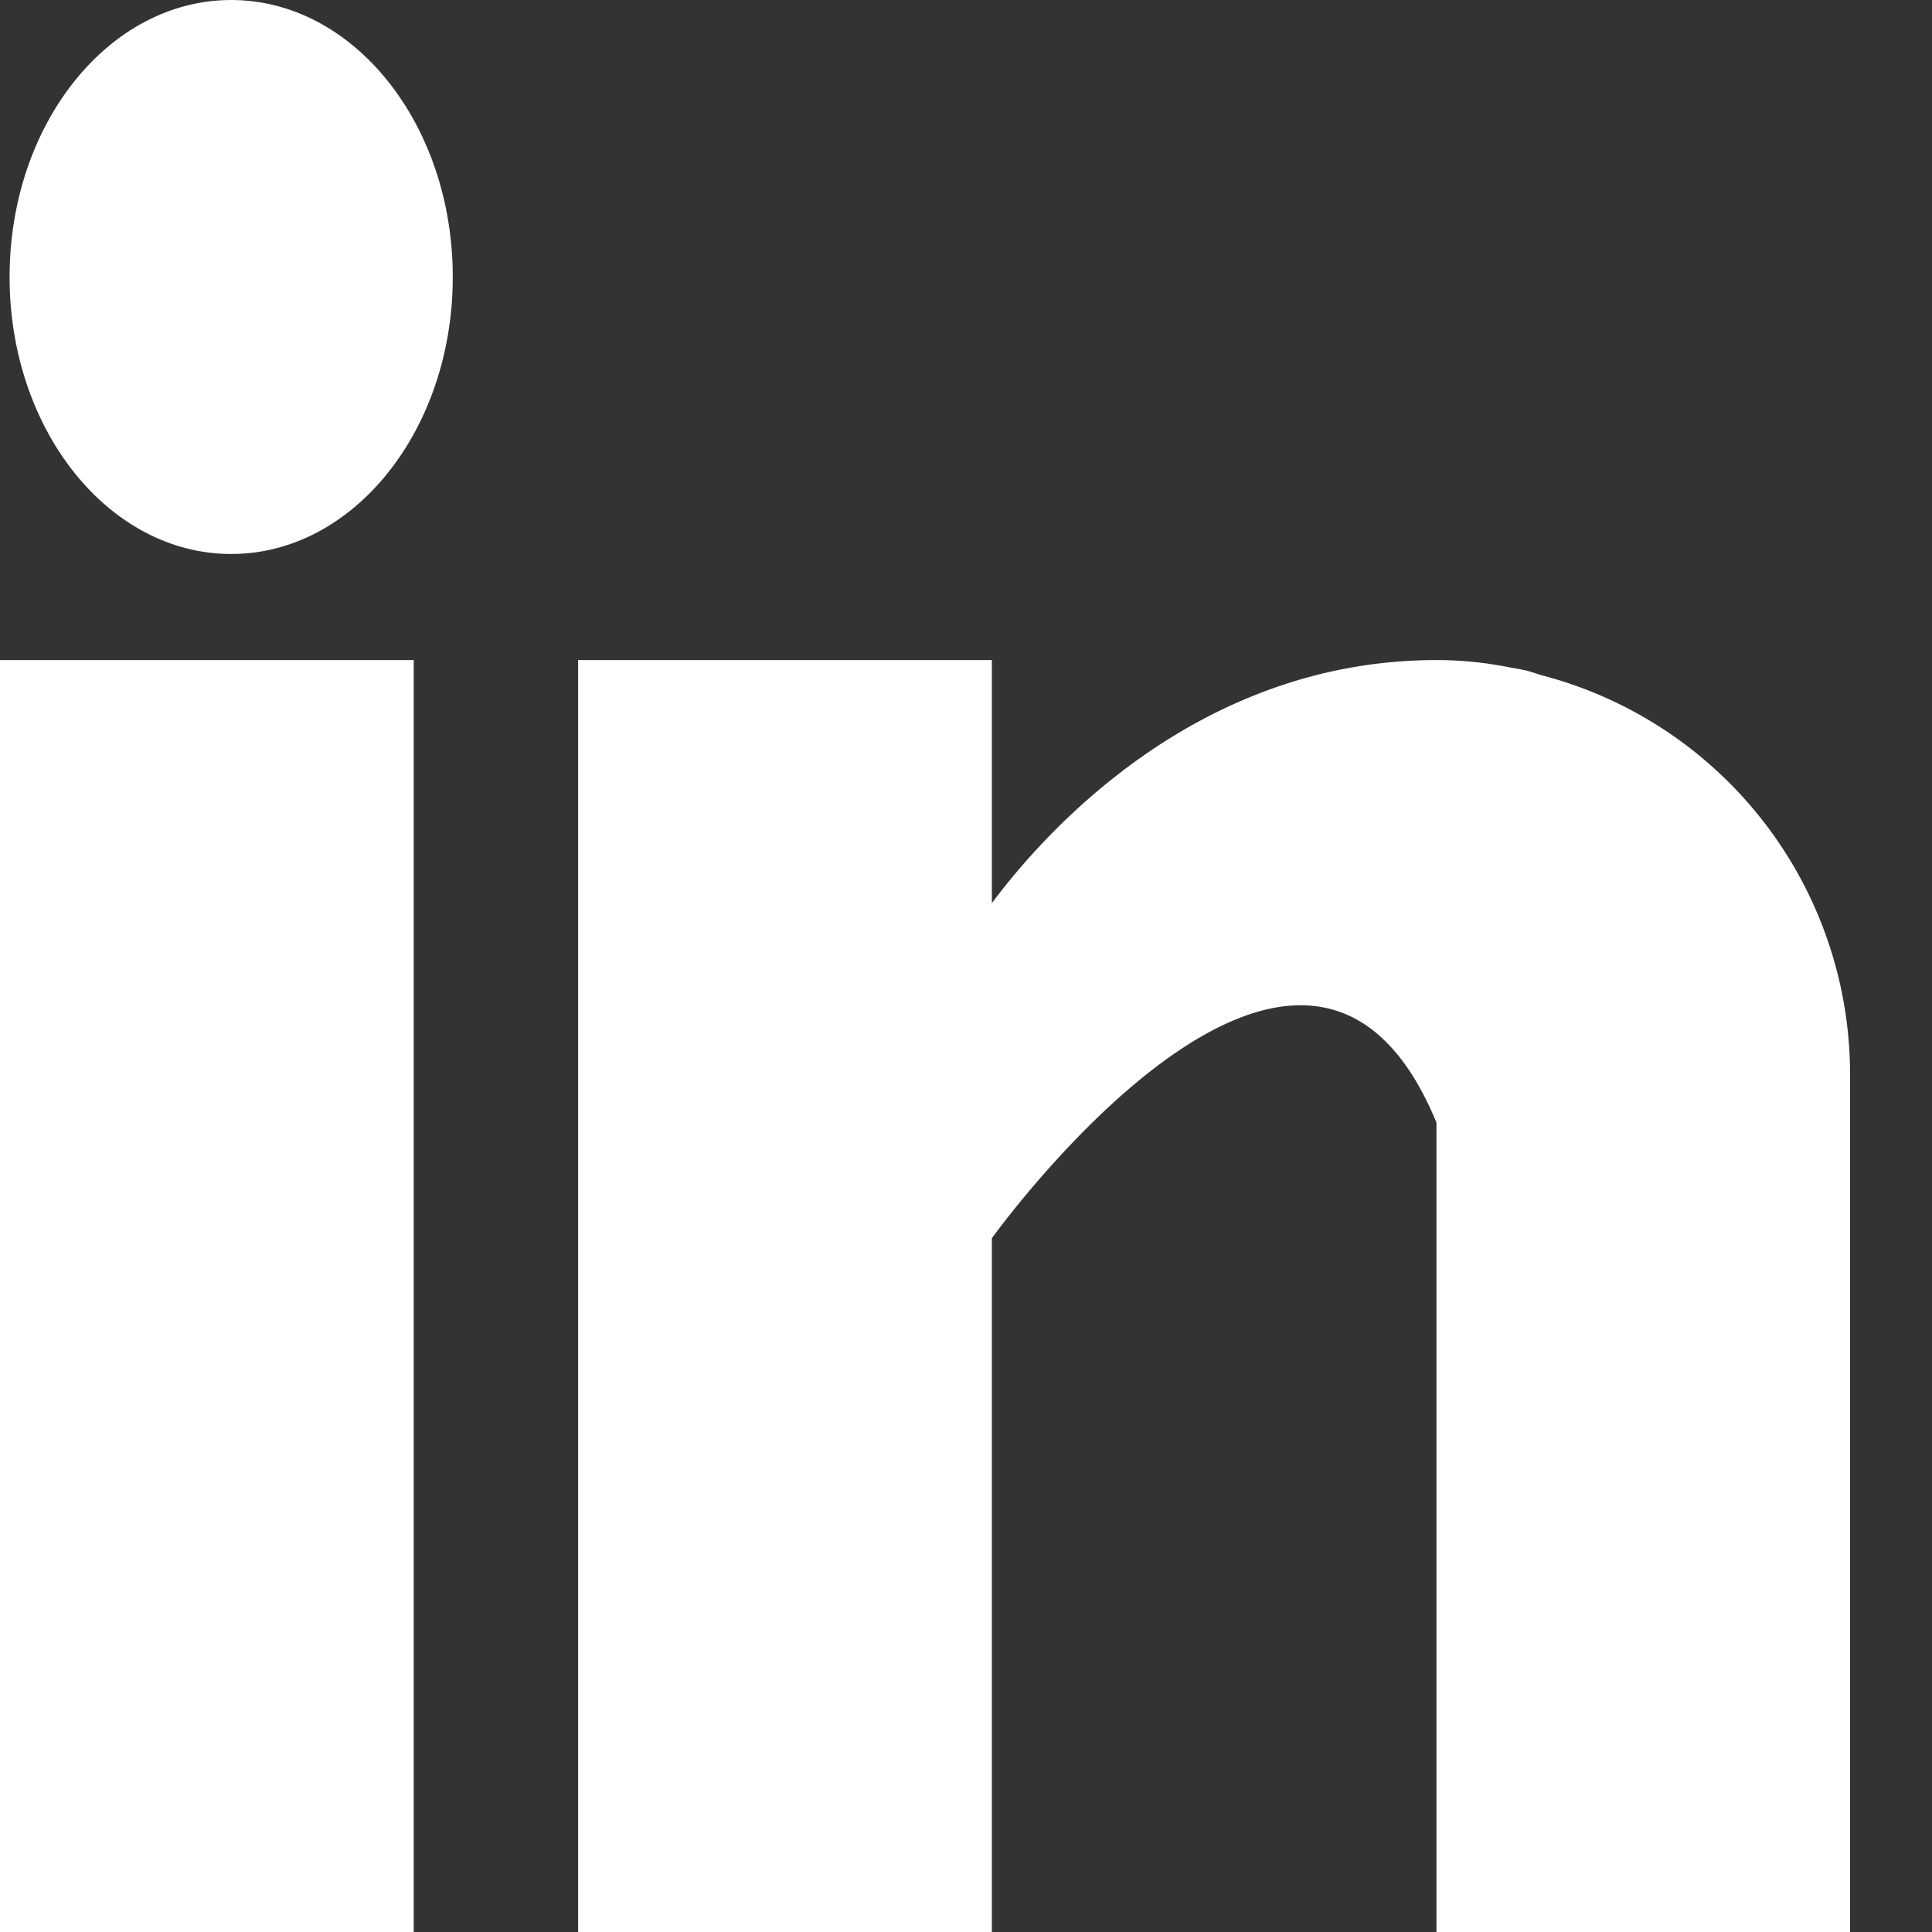
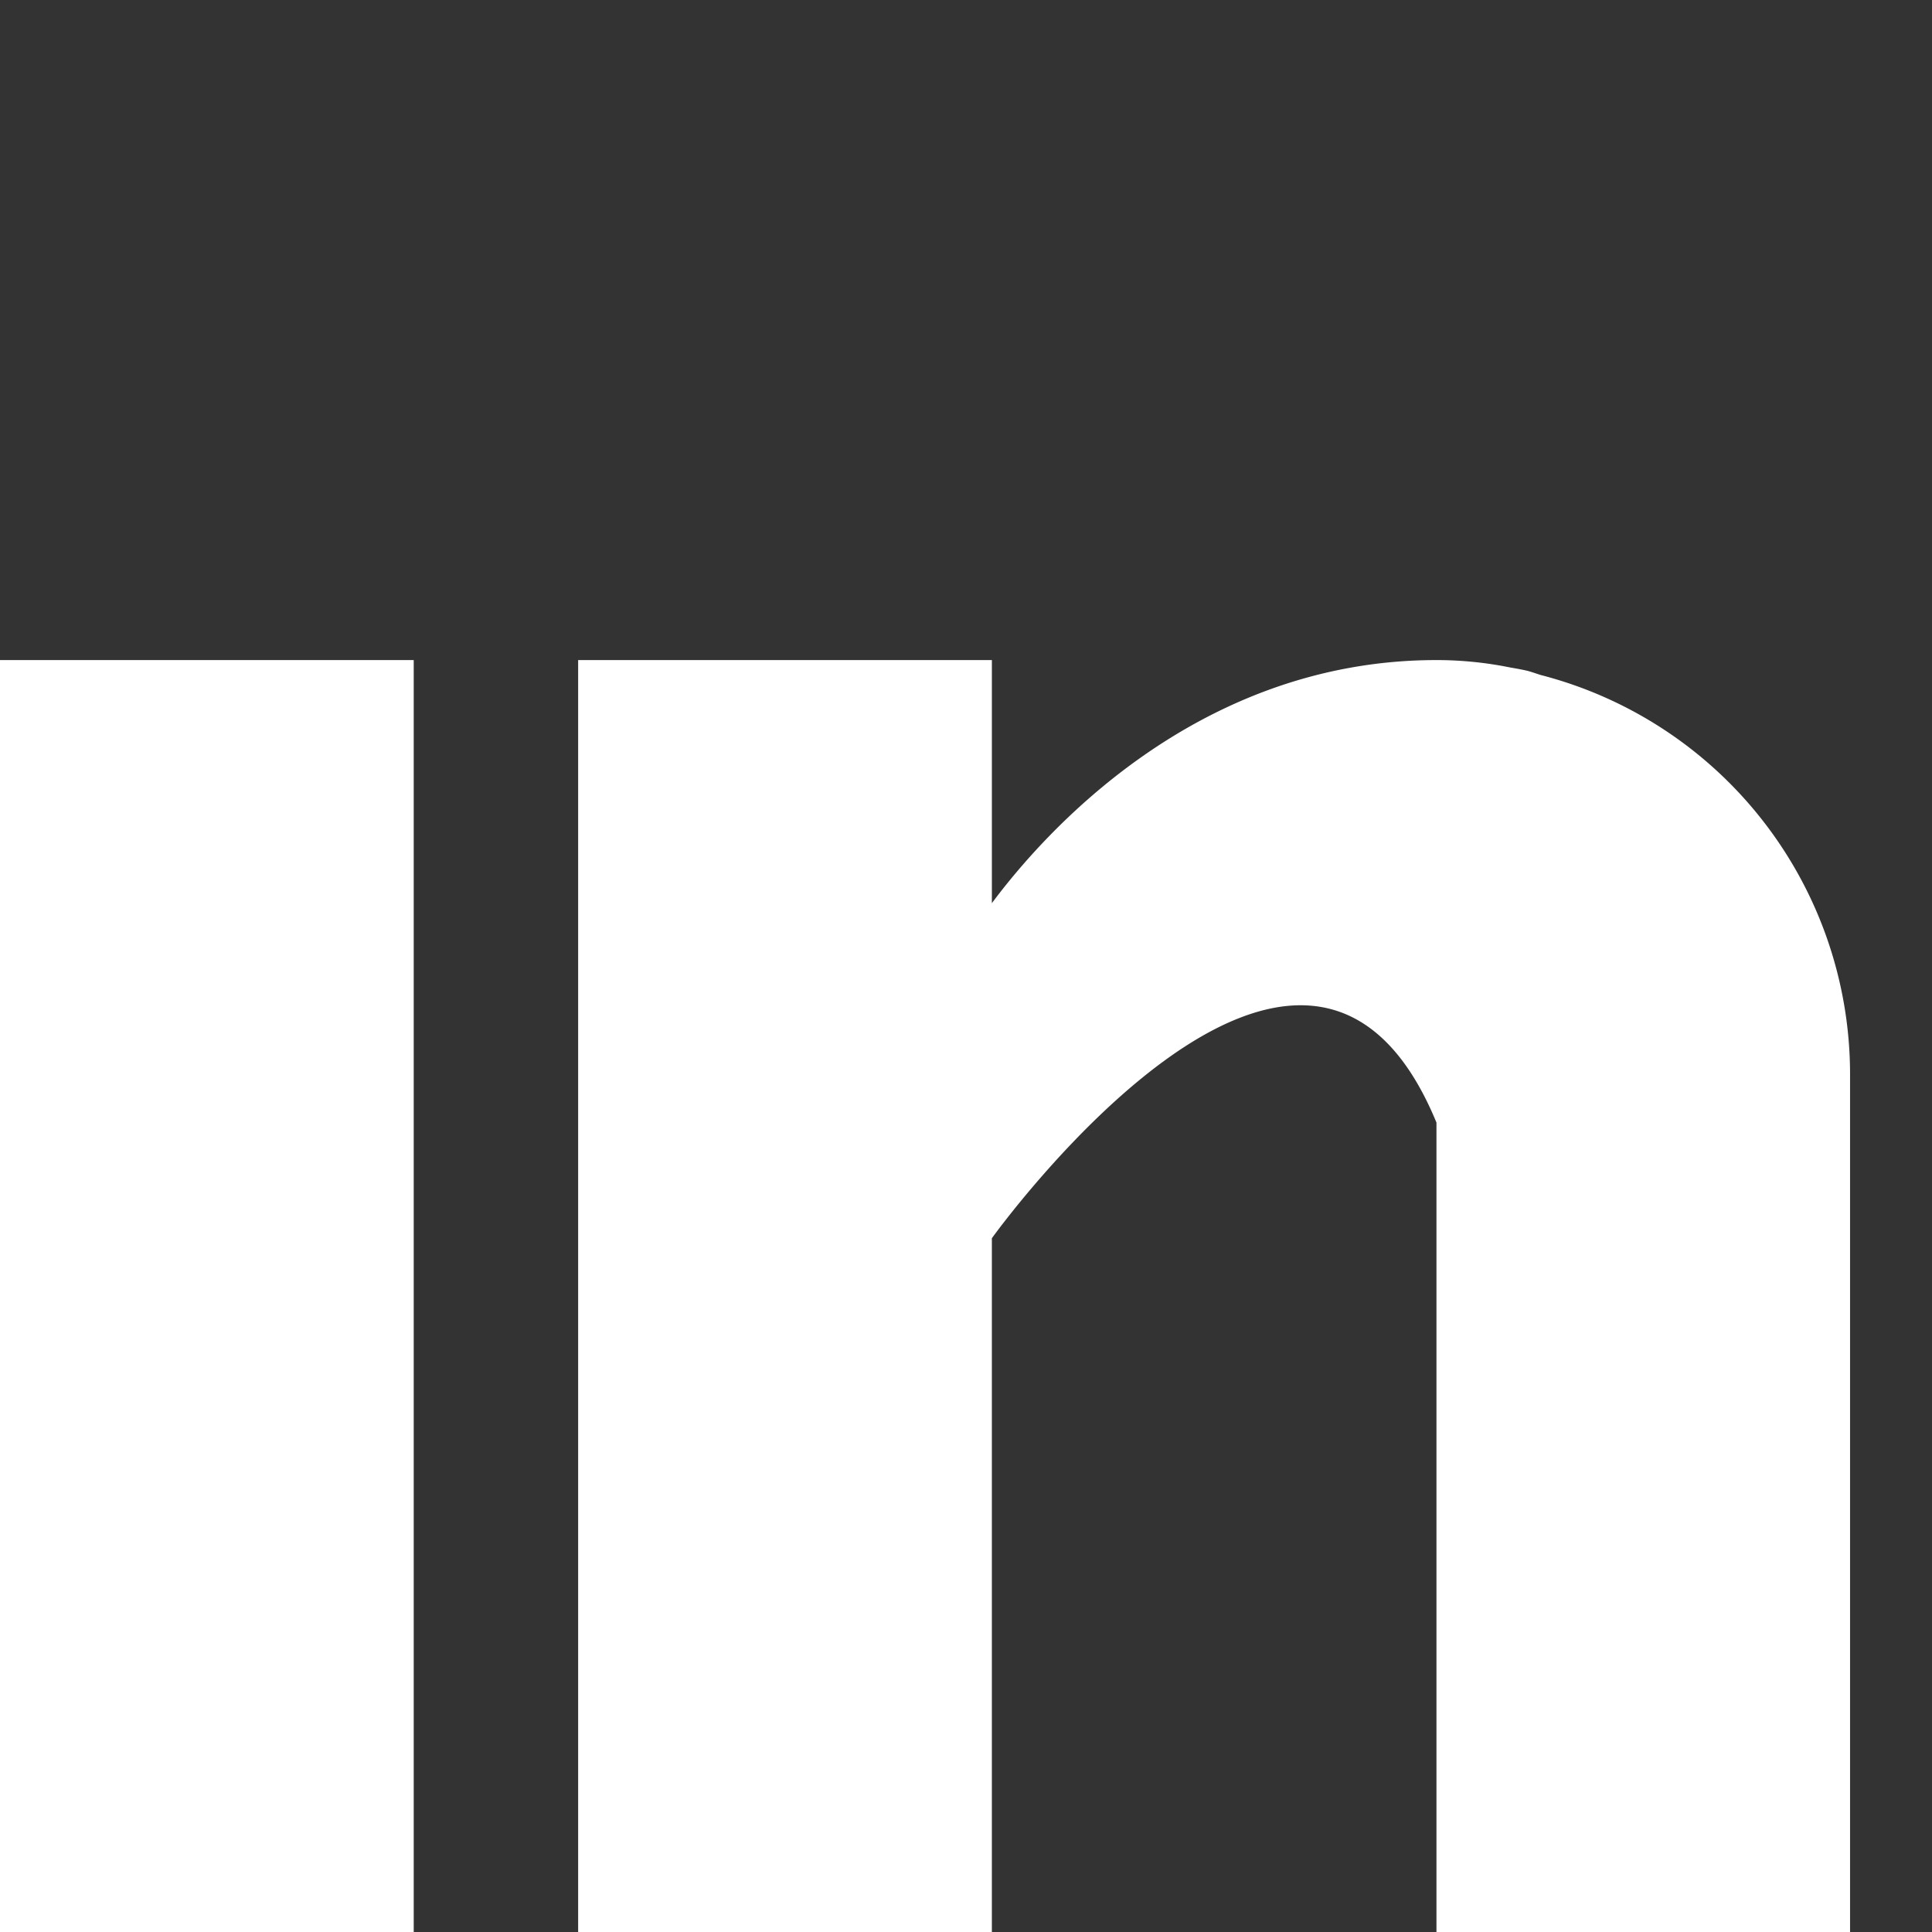
<svg xmlns="http://www.w3.org/2000/svg" id="linkedin" width="124.773" height="124.773" viewBox="0 0 124.773 124.773">
  <rect x="0" y="0" width="124.773" height="124.773" fill="#333333" stroke="none" />
  <g id="Group_843" data-name="Group 843" transform="translate(0 42.629)">
    <g id="Group_842" data-name="Group 842">
      <rect id="Rectangle_873" data-name="Rectangle 873" width="26.719" height="82.144" fill="#fff" />
    </g>
  </g>
  <g id="Group_845" data-name="Group 845" transform="translate(37.338 42.629)">
    <g id="Group_844" data-name="Group 844">
      <path id="Path_2759" data-name="Path 2759" d="M222.16,160.963c-.284-.09-.552-.187-.851-.269-.358-.082-.717-.149-1.083-.209a23.932,23.932,0,0,0-4.794-.485c-15.577,0-25.457,11.328-28.713,15.7V160H160v82.144h26.719V197.338s20.192-28.123,28.713-7.468v52.274h26.711V186.712A26.641,26.641,0,0,0,222.16,160.963Z" transform="translate(-160 -160)" fill="#fff" />
    </g>
  </g>
  <g id="Group_847" data-name="Group 847" transform="translate(0.619 0)">
    <g id="Group_846" data-name="Group 846" transform="translate(0 0)">
-       <ellipse id="Ellipse_27" data-name="Ellipse 27" cx="14.311" cy="17.889" rx="14.311" ry="17.889" fill="#fff" />
-     </g>
+       </g>
  </g>
</svg>